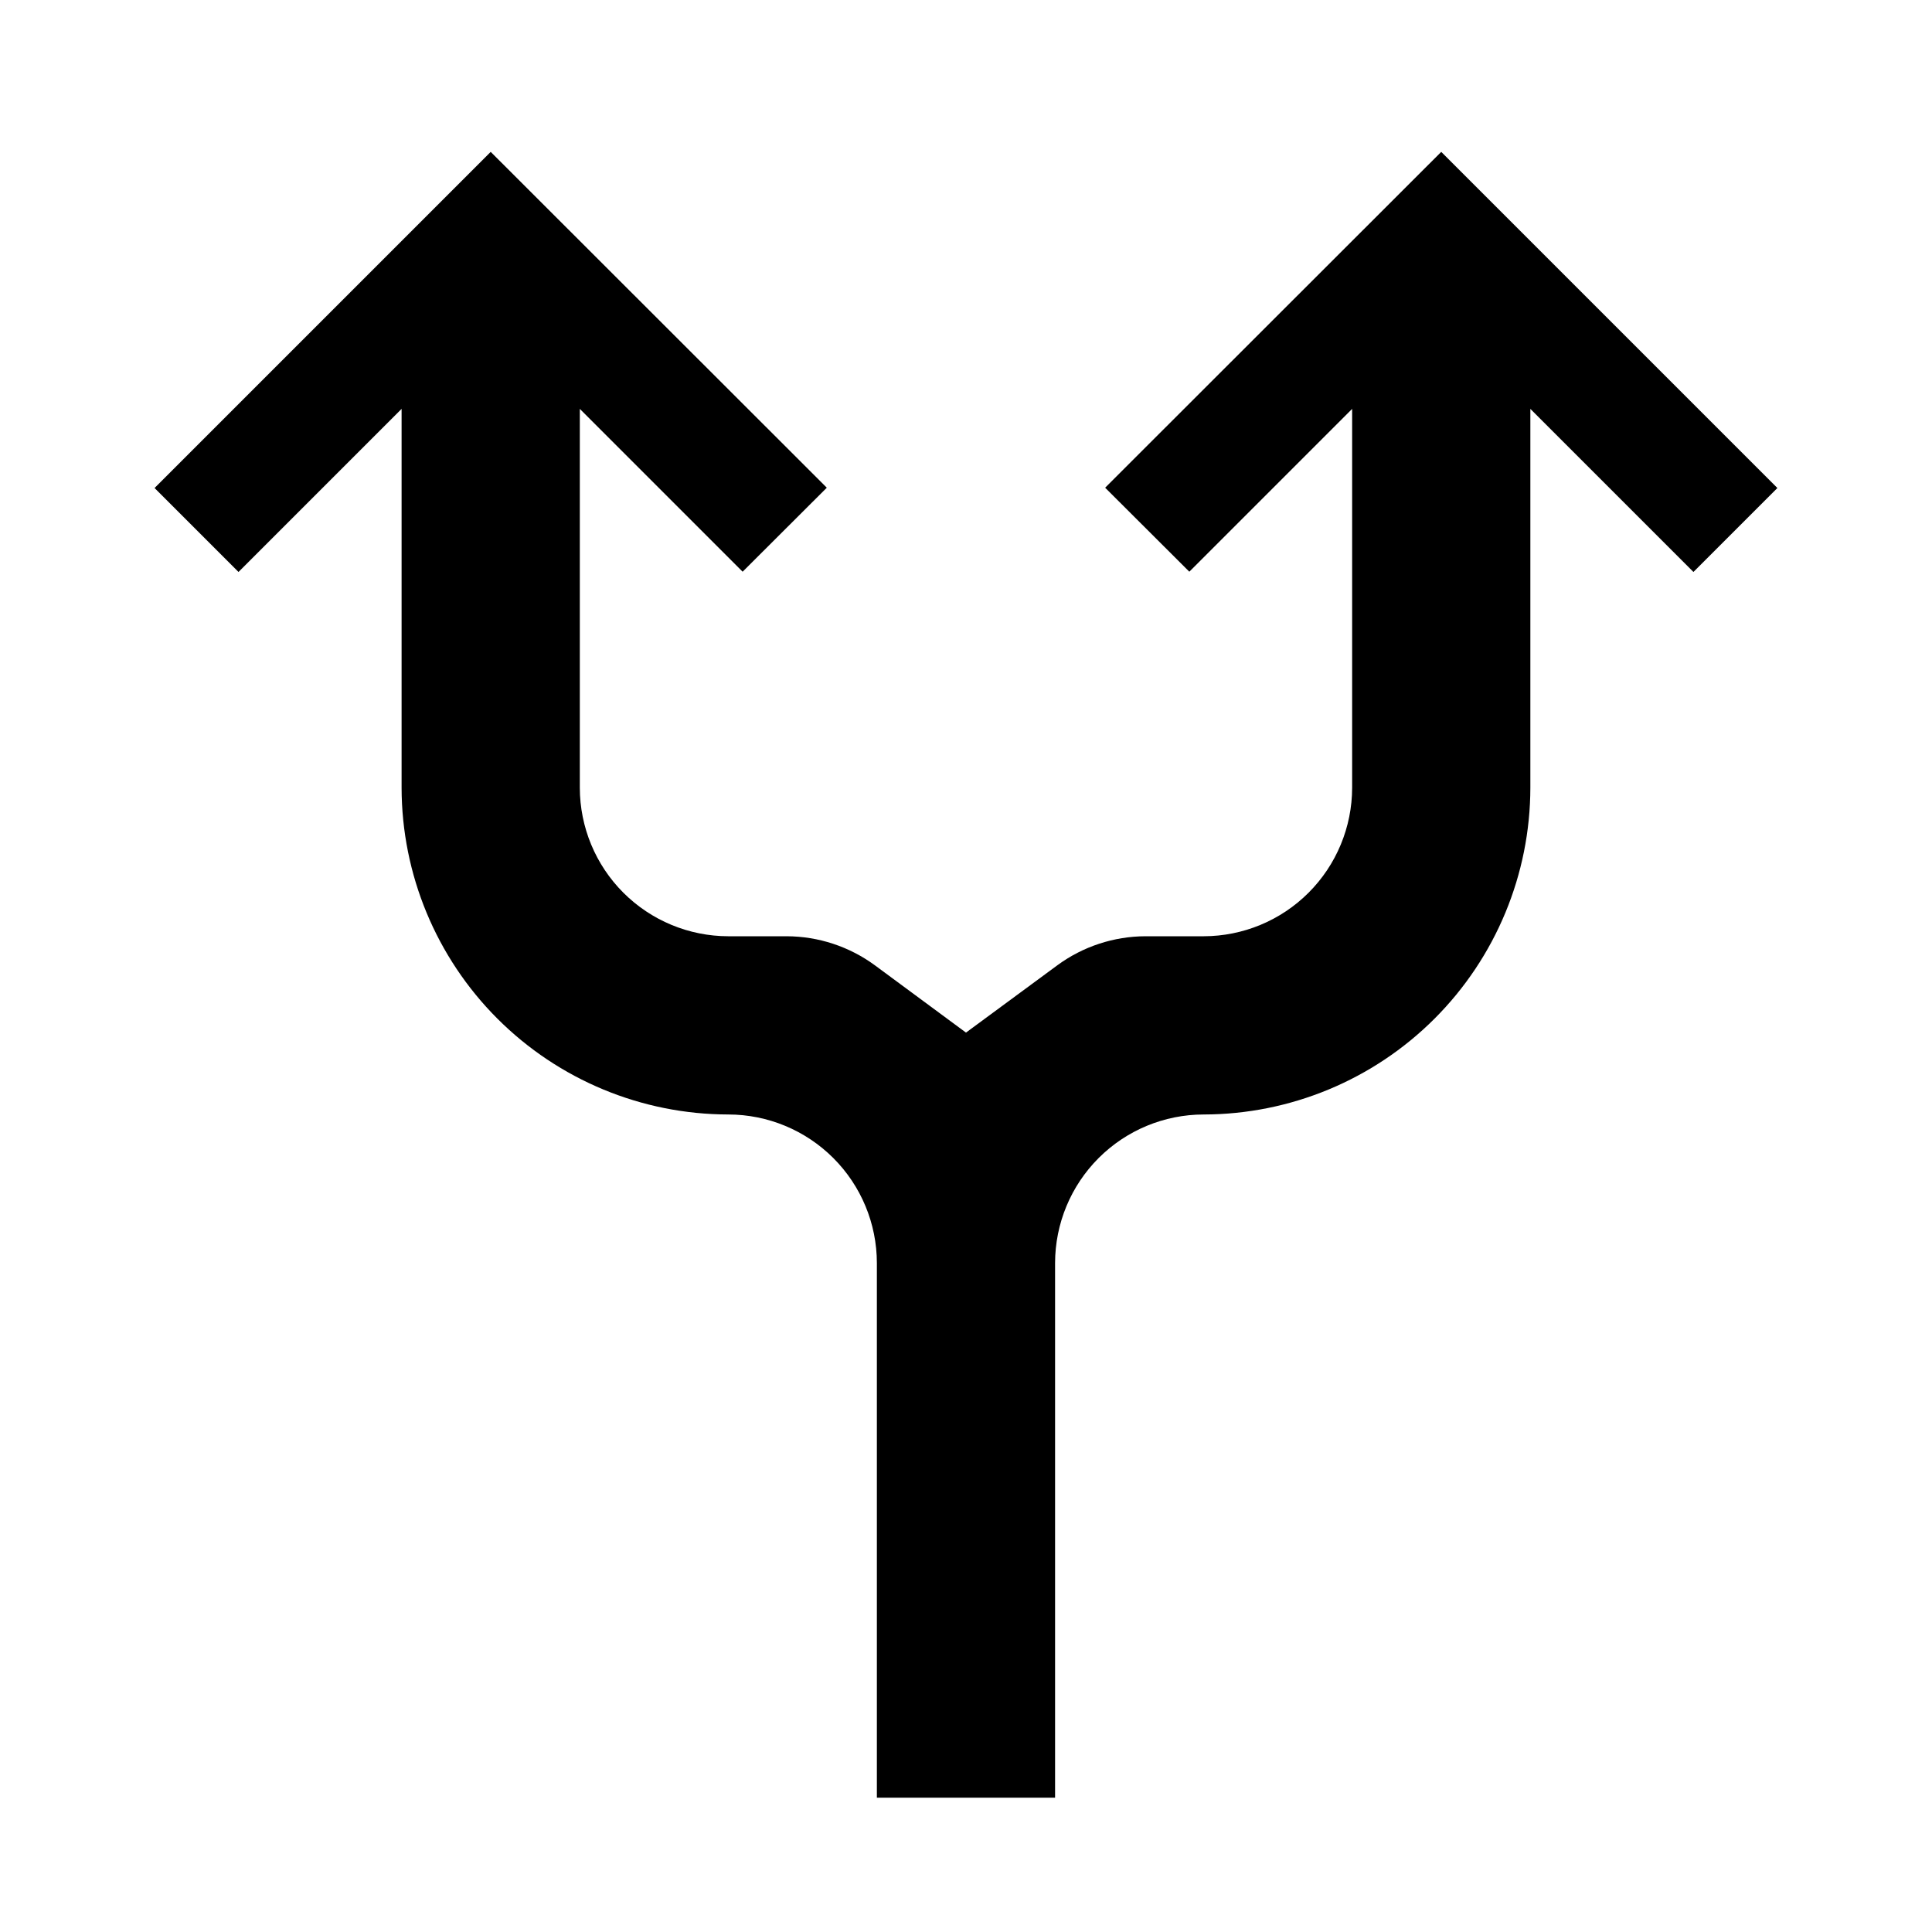
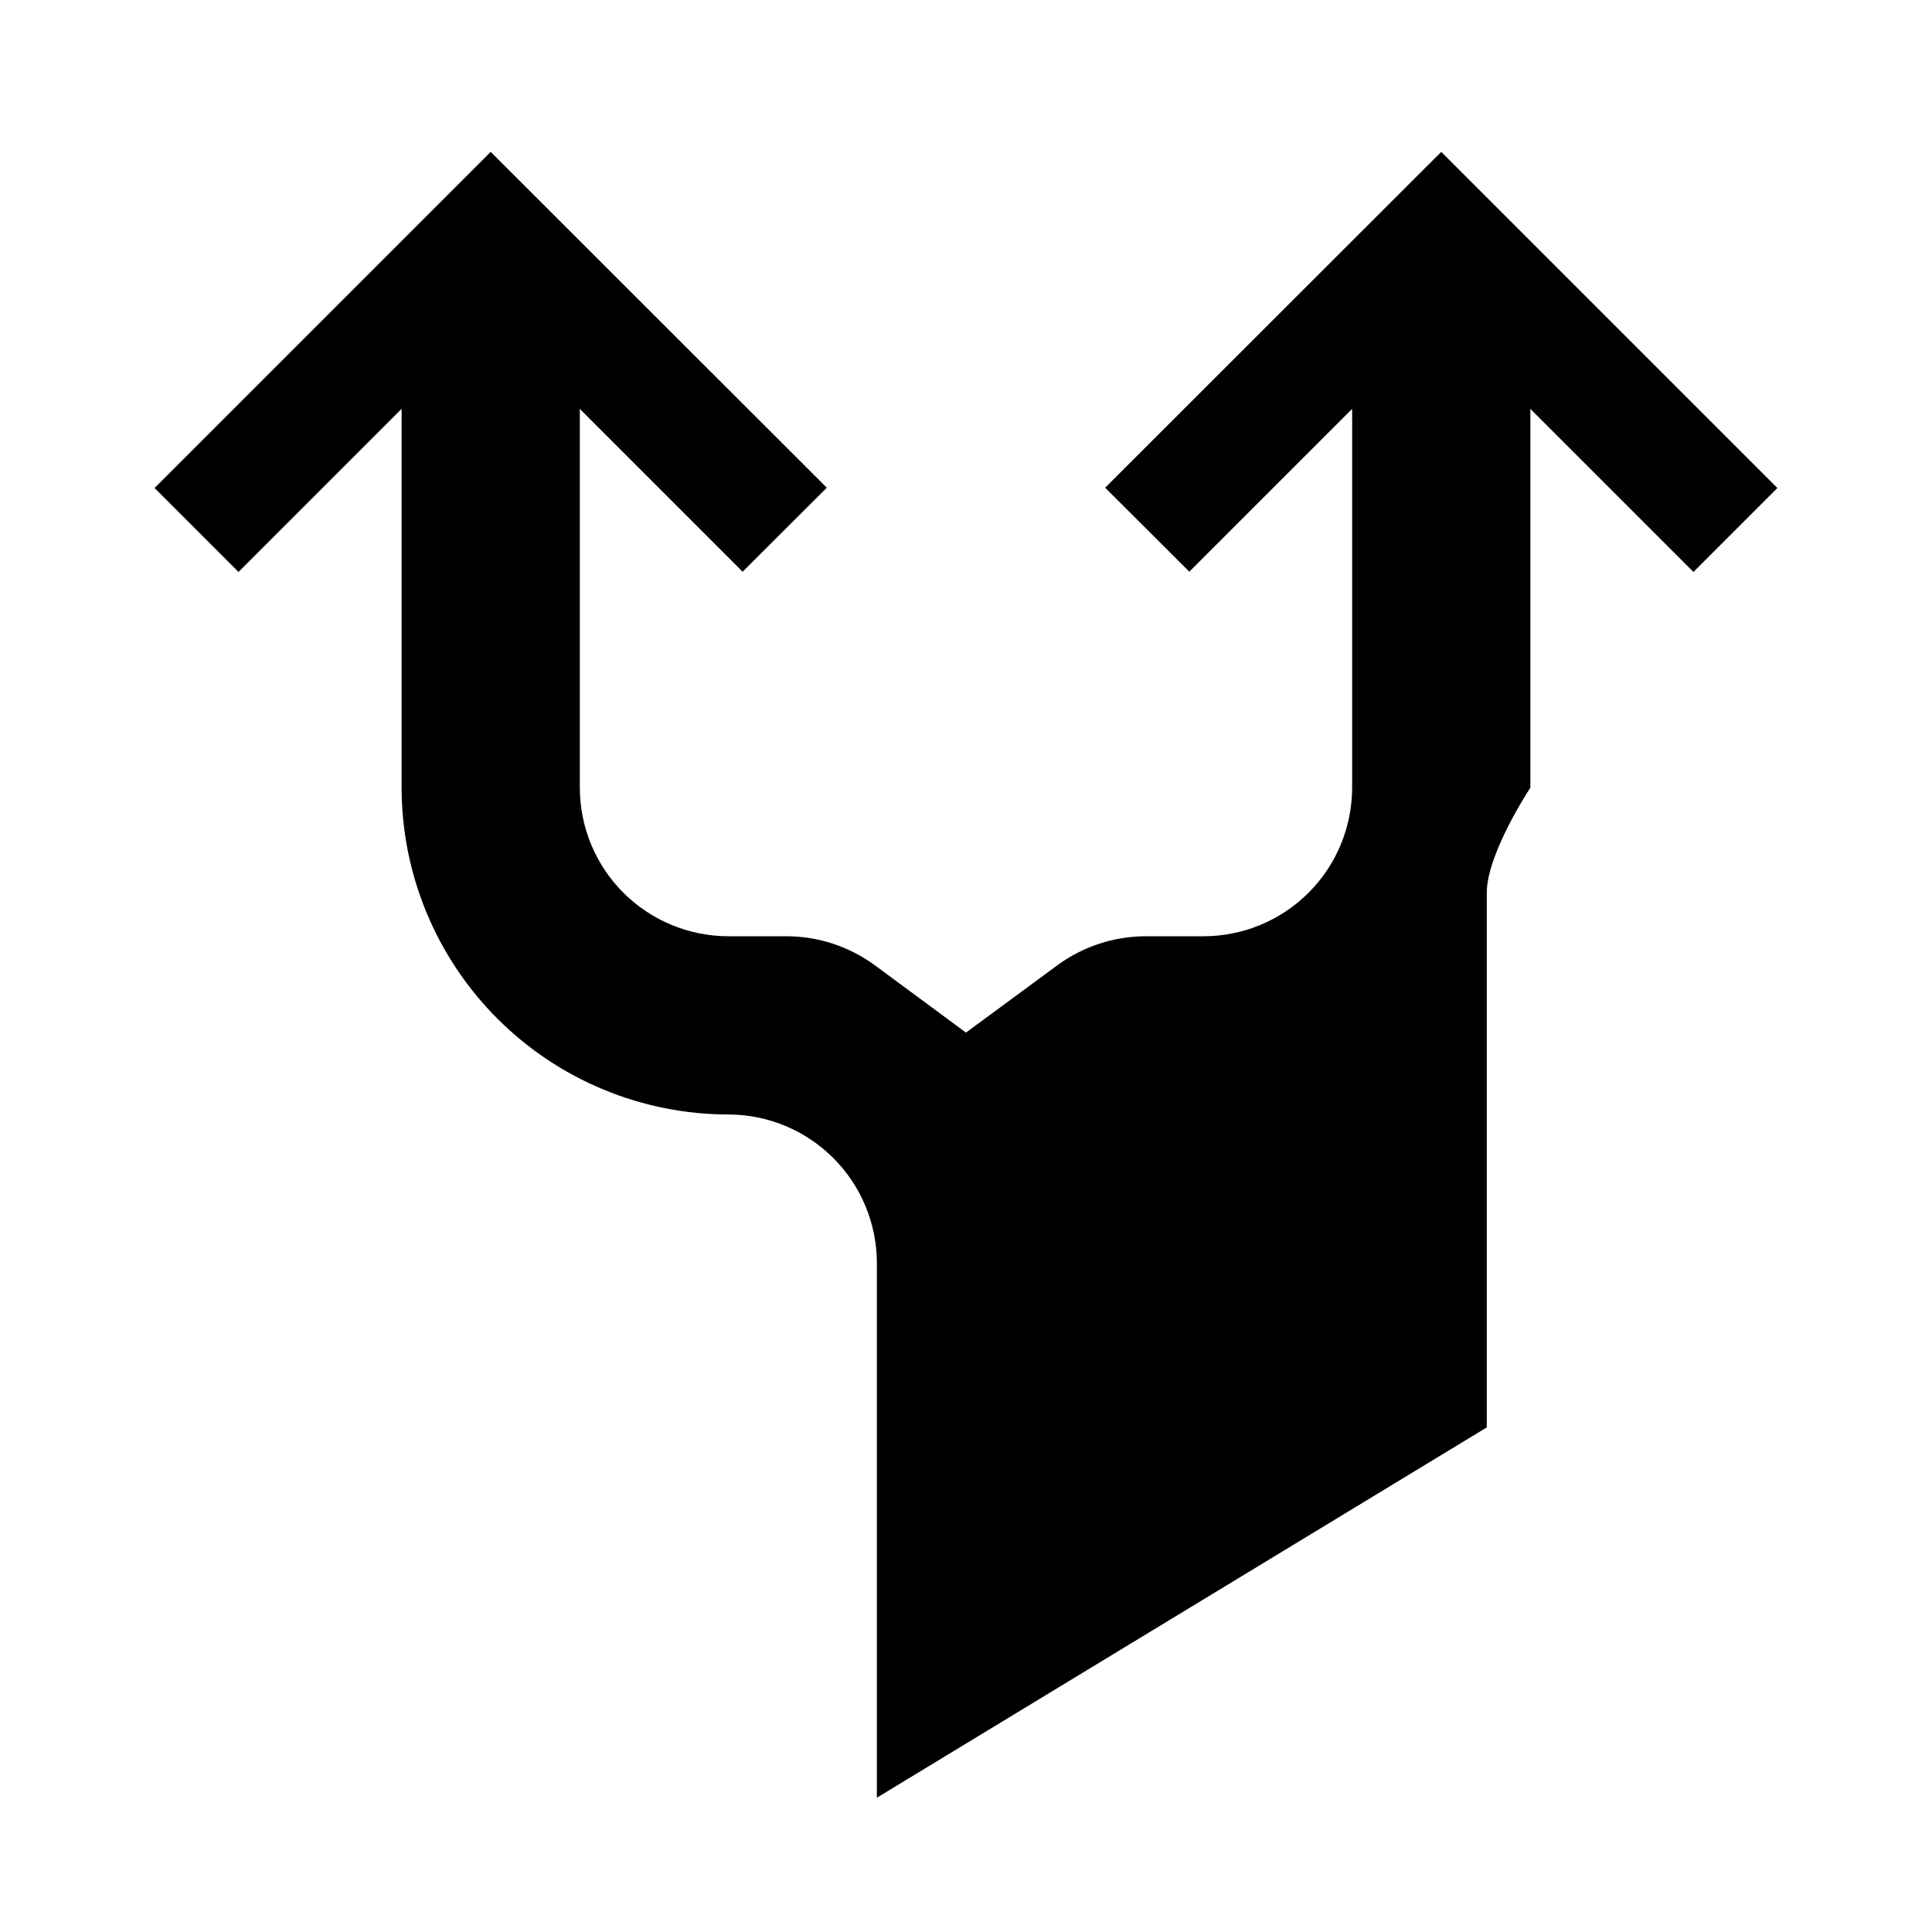
<svg xmlns="http://www.w3.org/2000/svg" fill="#000000" width="800px" height="800px" version="1.1" viewBox="144 144 512 512">
-   <path d="m376.38 620.41v-141.7c-0.012-10.434-4.164-20.438-11.543-27.816s-17.383-11.531-27.816-11.543c-22.957-0.027-44.969-9.16-61.203-25.395-16.23-16.23-25.363-38.242-25.391-61.199v-100.4l-43.219 43.219-22.246-22.25 89.082-89.078 89.07 89-22.309 22.262-43.145-43.152v100.4c0.012 10.438 4.16 20.441 11.539 27.82 7.379 7.379 17.383 11.527 27.82 11.539h15.453c8.418 0.023 16.609 2.723 23.395 7.707l24.129 17.824 24.246-17.863c6.766-4.961 14.938-7.644 23.332-7.668h15.398c10.434-0.012 20.438-4.16 27.816-11.539 7.379-7.379 11.531-17.383 11.543-27.82v-100.4l-43.148 43.148-22.309-22.258 89.07-89 89.082 89.078-22.246 22.25-43.219-43.219v100.4c-0.027 22.957-9.16 44.969-25.391 61.199-16.234 16.234-38.242 25.367-61.199 25.395-10.438 0.012-20.441 4.164-27.82 11.543s-11.527 17.383-11.543 27.816v141.7z" />
+   <path d="m376.38 620.41v-141.7c-0.012-10.434-4.164-20.438-11.543-27.816s-17.383-11.531-27.816-11.543c-22.957-0.027-44.969-9.16-61.203-25.395-16.23-16.23-25.363-38.242-25.391-61.199v-100.4l-43.219 43.219-22.246-22.25 89.082-89.078 89.07 89-22.309 22.262-43.145-43.152v100.4c0.012 10.438 4.16 20.441 11.539 27.82 7.379 7.379 17.383 11.527 27.82 11.539h15.453c8.418 0.023 16.609 2.723 23.395 7.707l24.129 17.824 24.246-17.863c6.766-4.961 14.938-7.644 23.332-7.668h15.398c10.434-0.012 20.438-4.16 27.816-11.539 7.379-7.379 11.531-17.383 11.543-27.82v-100.4l-43.148 43.148-22.309-22.258 89.07-89 89.082 89.078-22.246 22.25-43.219-43.219v100.4s-11.527 17.383-11.543 27.816v141.7z" />
</svg>